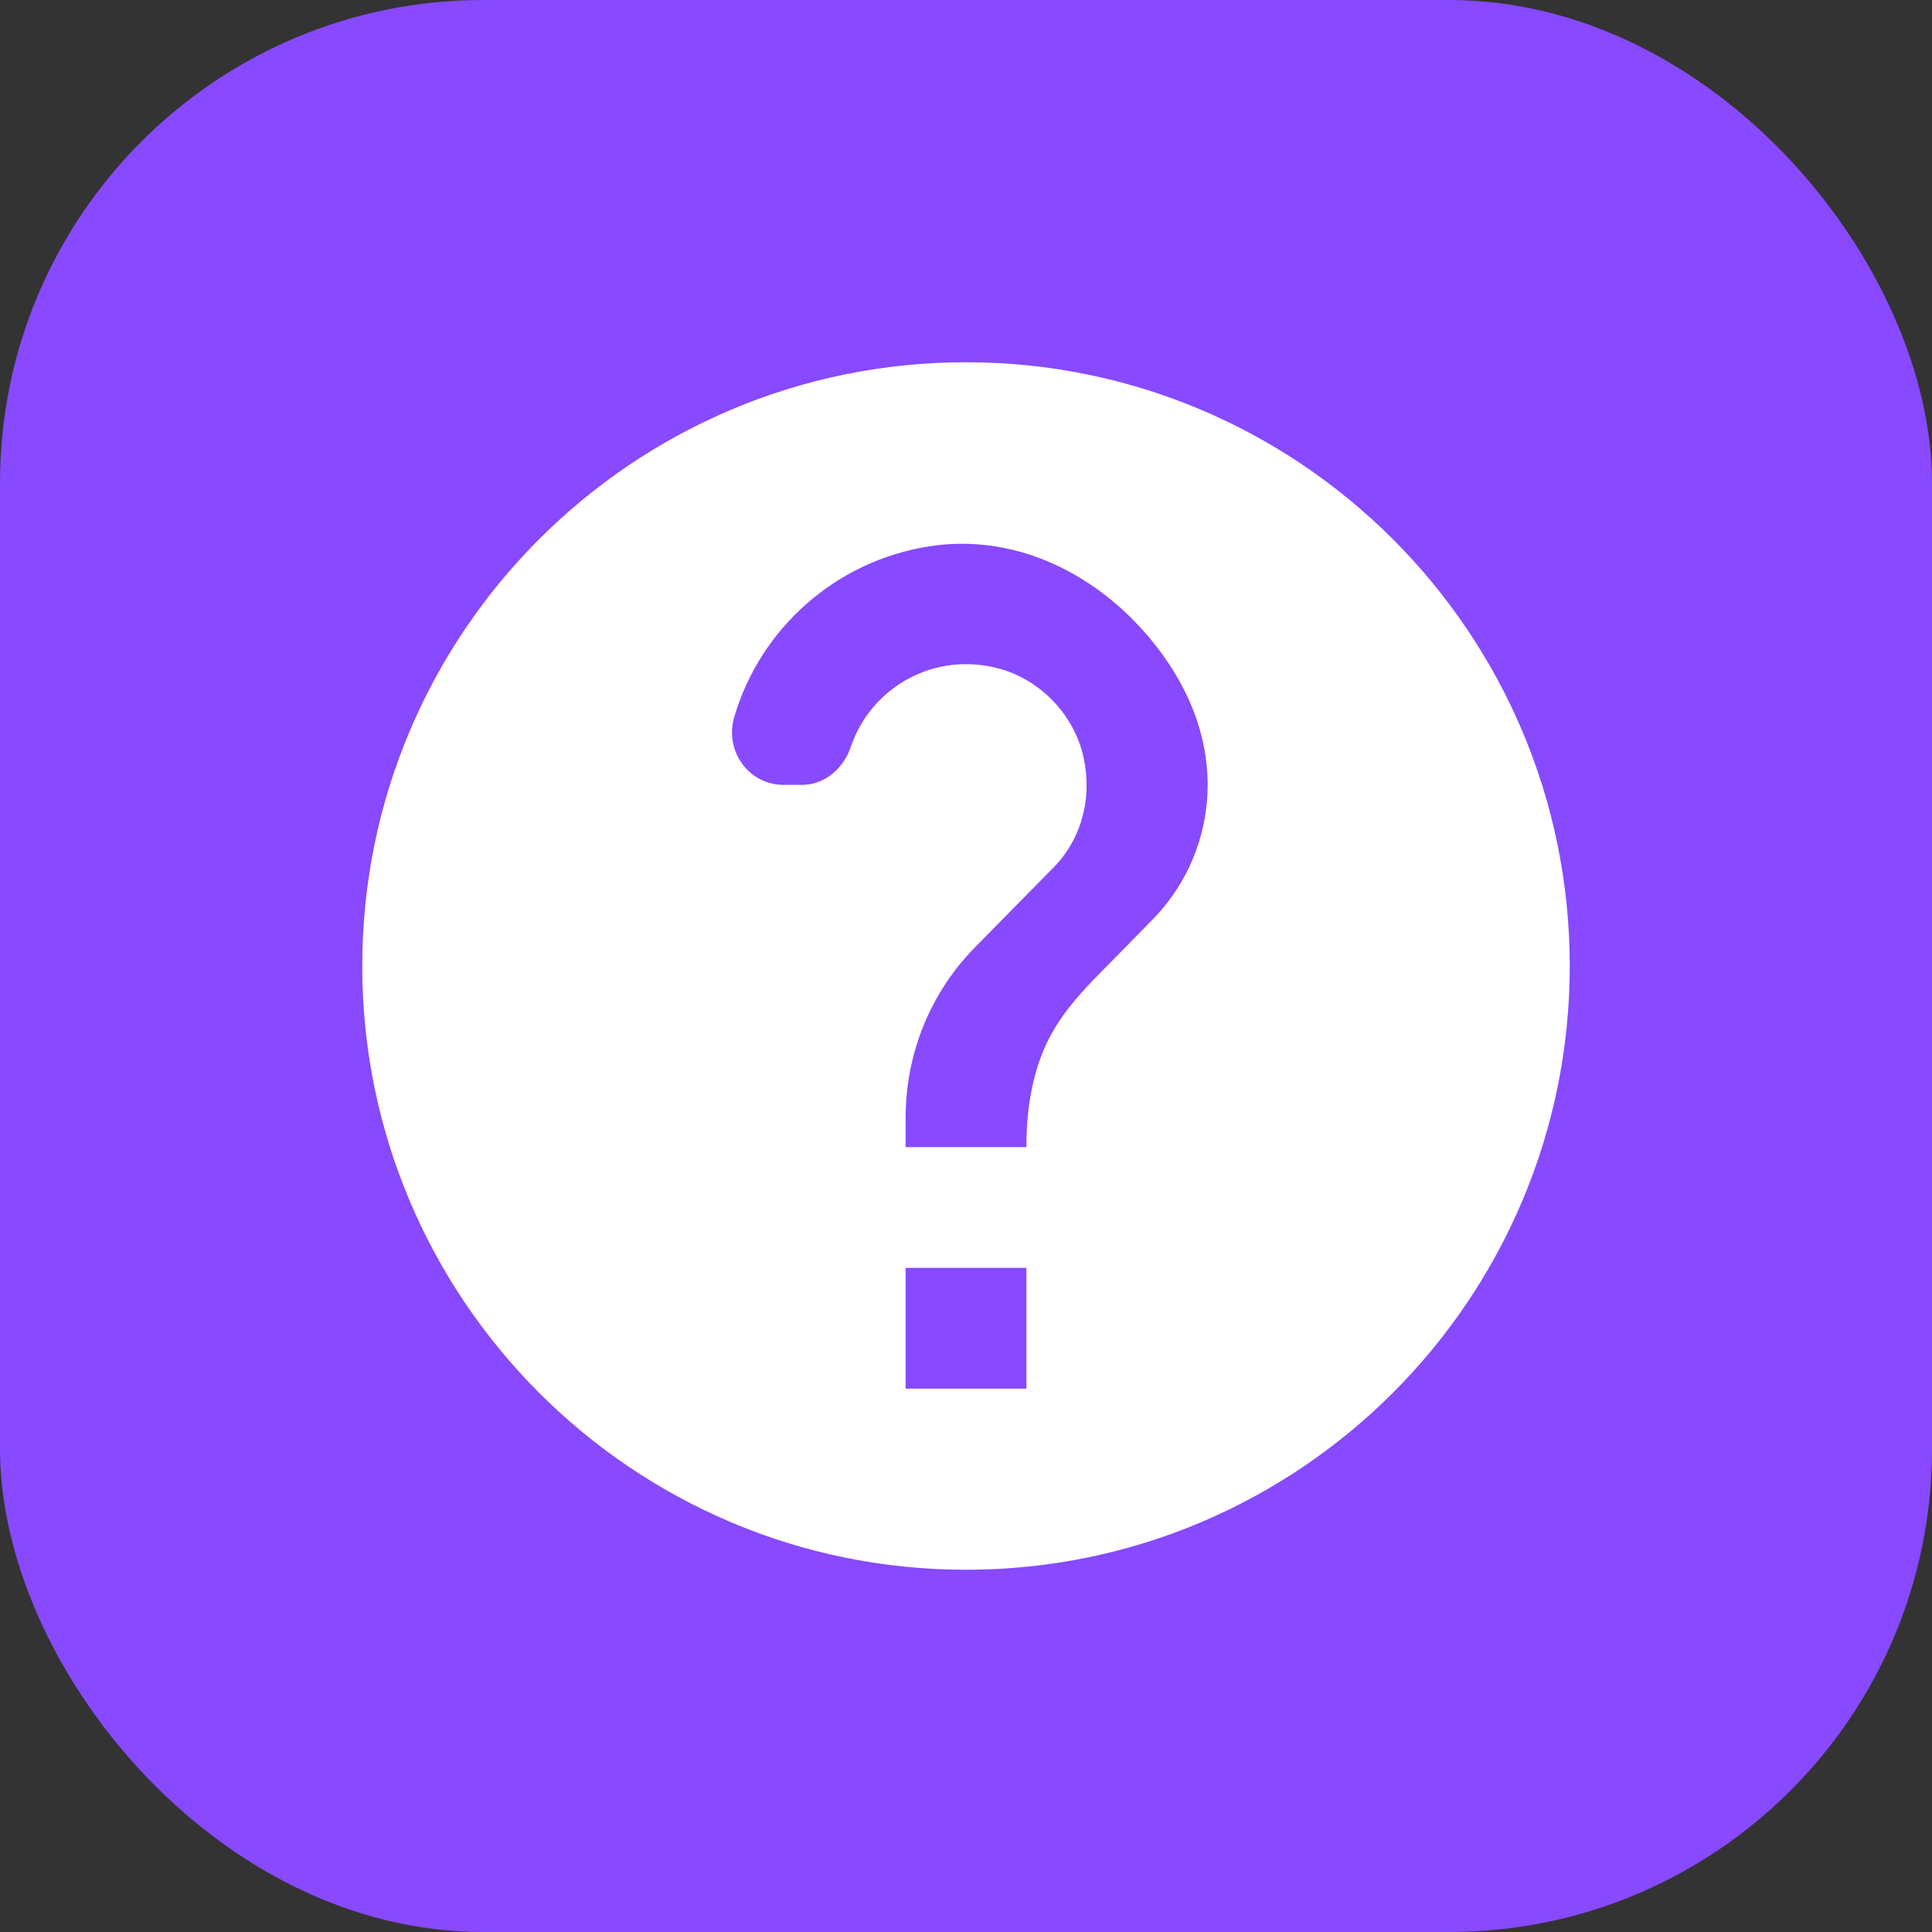
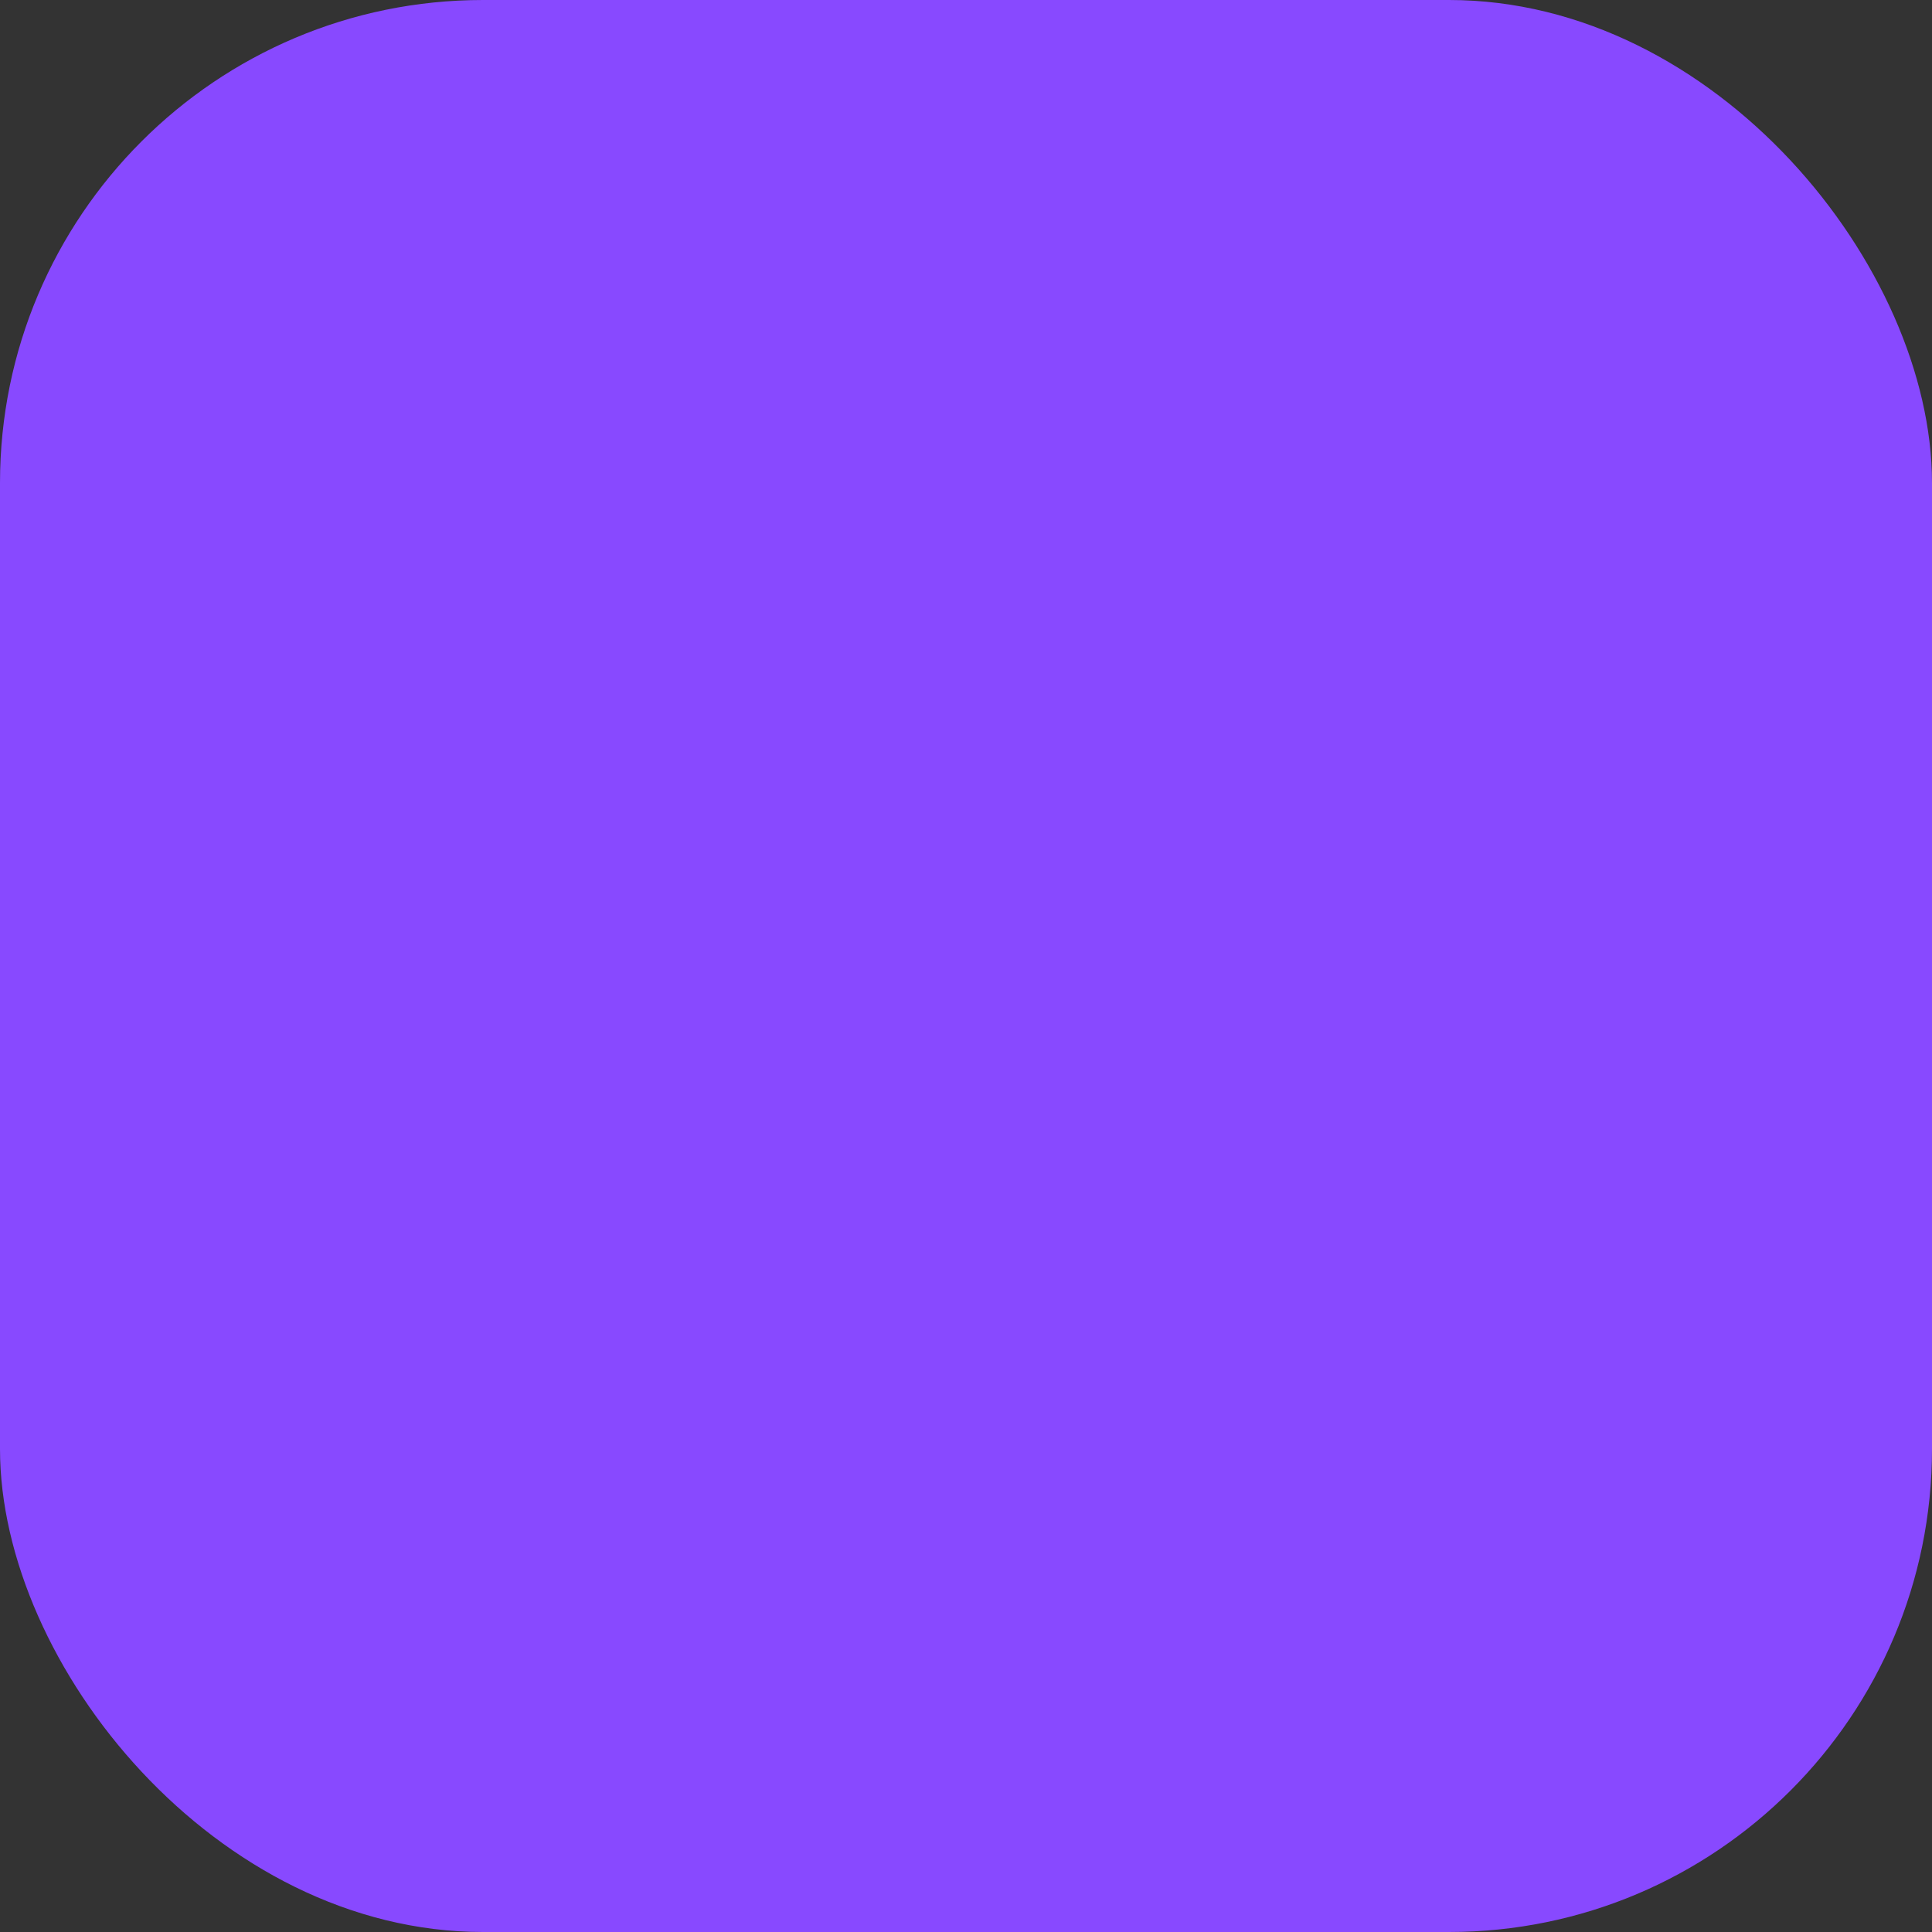
<svg xmlns="http://www.w3.org/2000/svg" width="24" height="24" viewBox="0 0 24 24" fill="none">
  <rect x="0" y="0" width="24" height="24" fill="#333333" stroke="none" />
  <rect width="24" height="24" rx="6" fill="#8849FF" />
-   <path d="M12 4.5C7.86 4.5 4.5 7.86 4.5 12C4.5 16.14 7.86 19.5 12 19.5C16.14 19.5 19.5 16.14 19.5 12C19.5 7.86 16.14 4.5 12 4.5ZM12.75 17.25H11.25V15.75H12.75V17.25ZM14.303 11.438L13.627 12.127C13.252 12.51 12.982 12.855 12.848 13.395C12.787 13.635 12.75 13.905 12.75 14.25H11.25V13.875C11.25 13.53 11.31 13.2 11.415 12.893C11.565 12.457 11.812 12.068 12.127 11.752L13.057 10.807C13.402 10.477 13.568 9.982 13.47 9.457C13.373 8.918 12.953 8.46 12.428 8.31C11.595 8.078 10.822 8.55 10.575 9.262C10.485 9.54 10.252 9.75 9.96 9.75H9.735C9.3 9.75 9 9.33 9.12 8.91C9.443 7.808 10.38 6.968 11.543 6.787C12.682 6.607 13.77 7.2 14.445 8.137C15.33 9.36 15.068 10.672 14.303 11.438Z" fill="white" />
</svg>